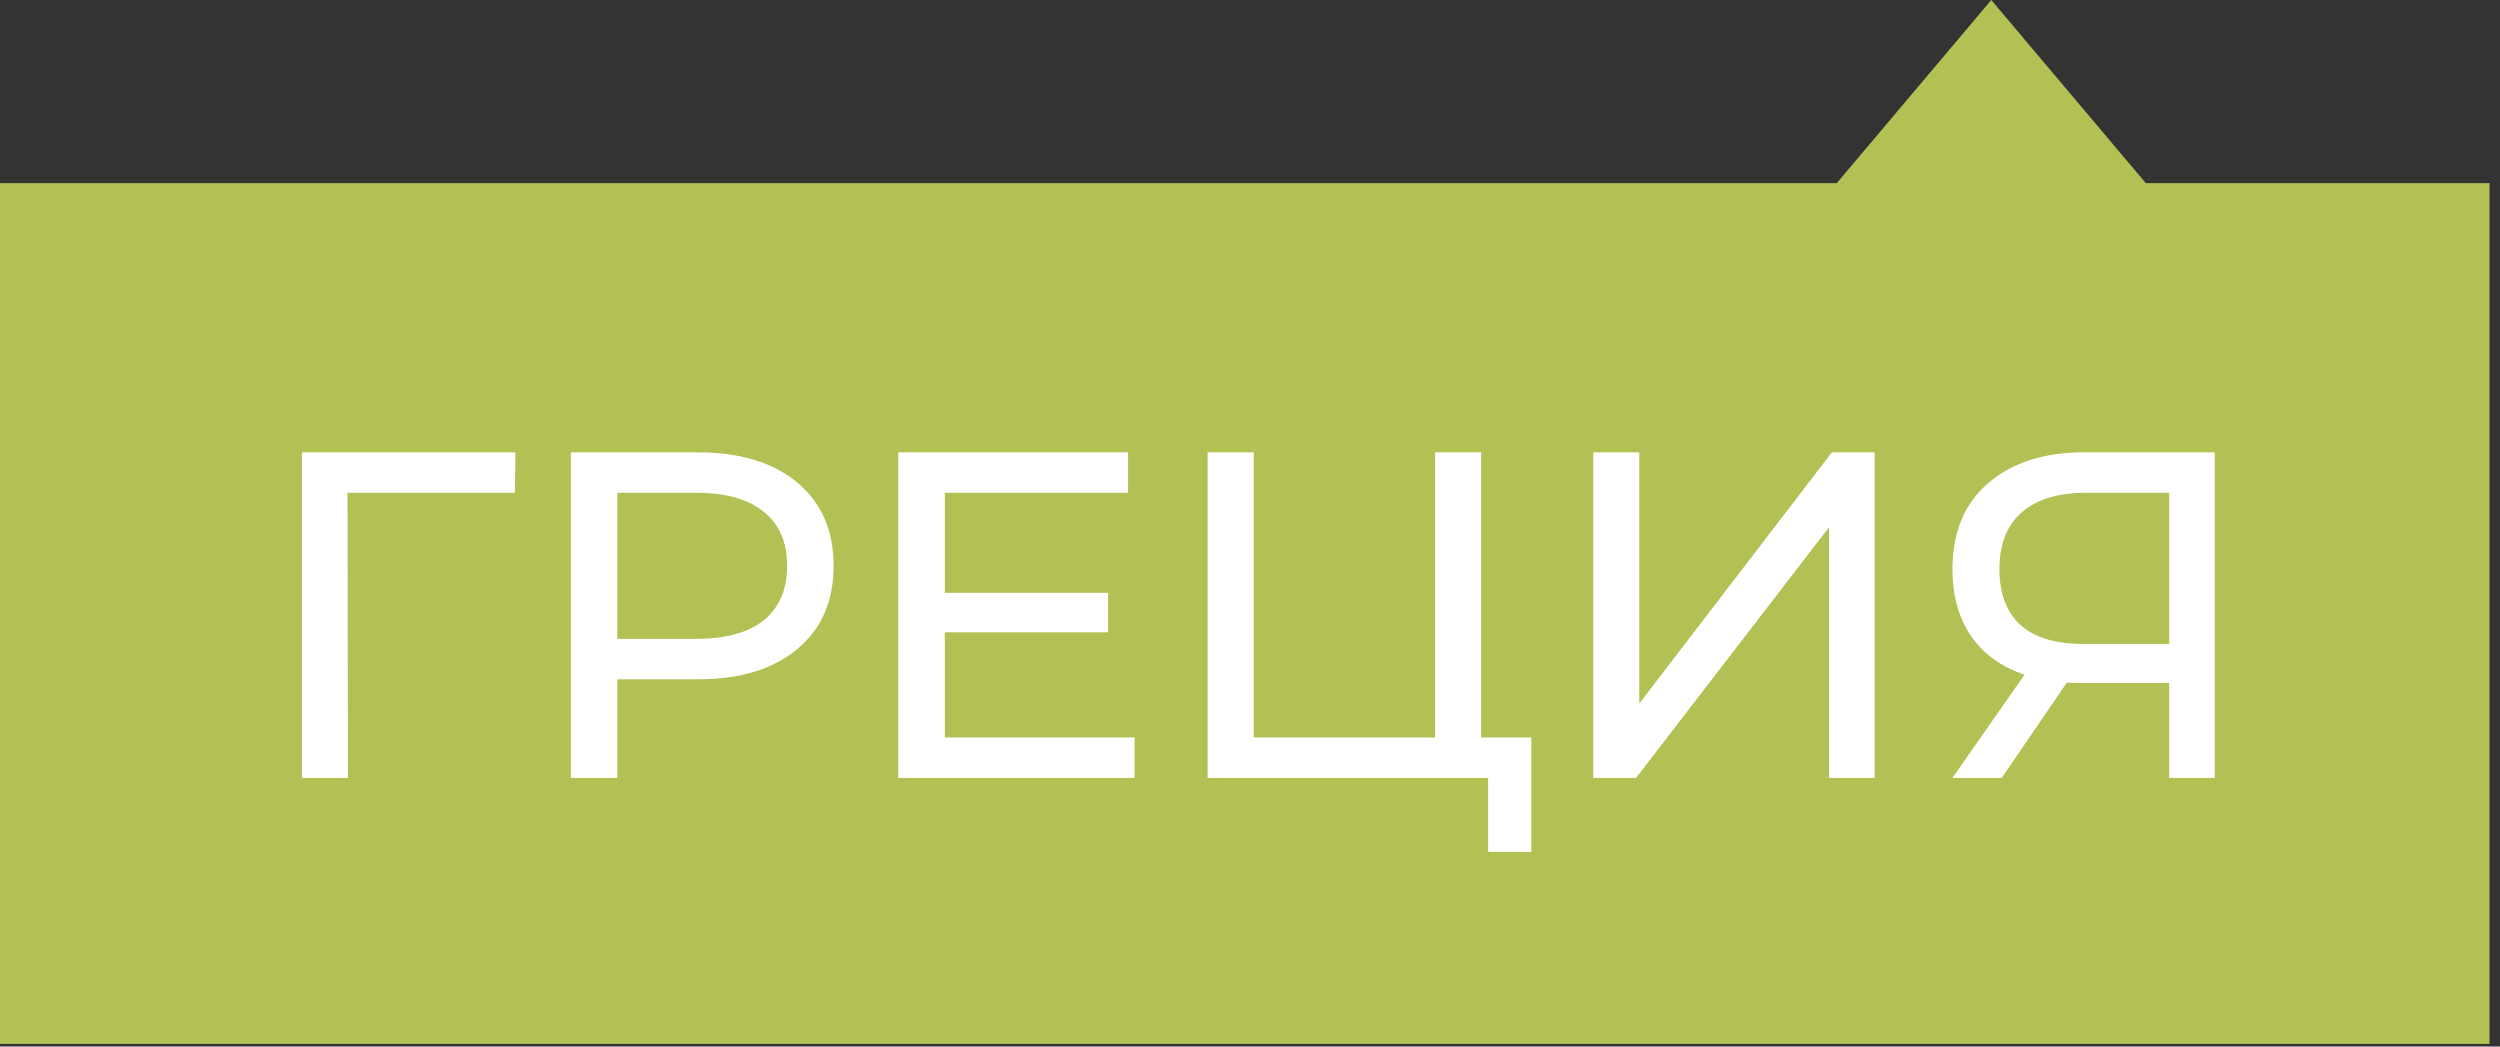
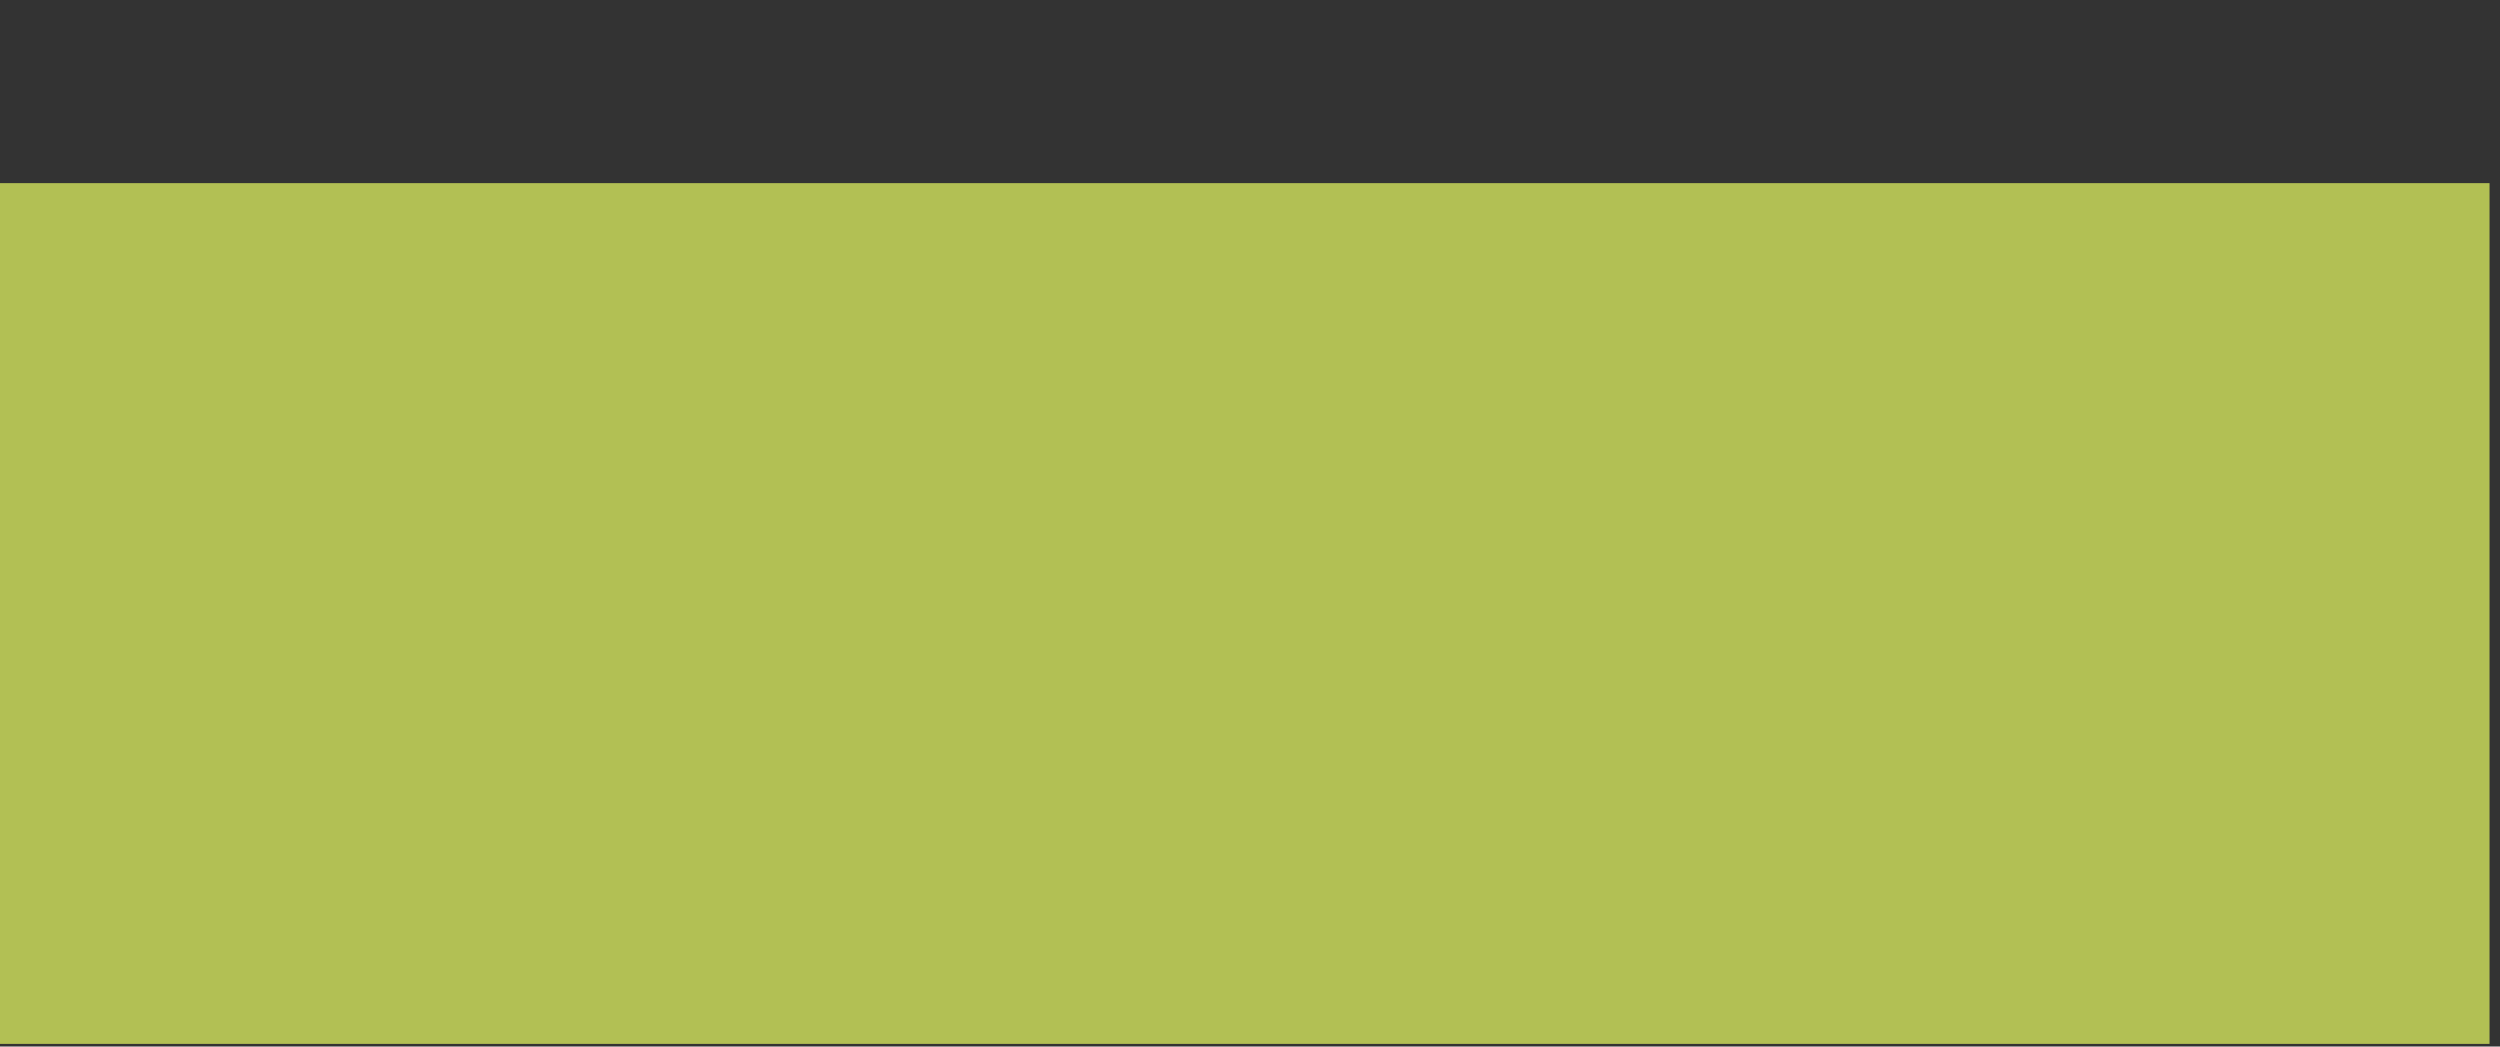
<svg xmlns="http://www.w3.org/2000/svg" width="86" height="36" viewBox="0 0 86 36" fill="none">
  <rect x="0" y="0" width="86" height="36" fill="#333333" stroke="none" />
-   <path d="M68.5 0L76.727 9.75L60.273 9.75L68.5 0Z" fill="#B2C054" />
  <rect y="6.3" width="85.64" height="29.61" fill="#B2C054" />
-   <path d="M17.714 16.952H11.954L11.97 26.76H10.386V15.56H17.73L17.714 16.952ZM24.004 15.56C25.455 15.56 26.596 15.907 27.428 16.6C28.26 17.294 28.676 18.248 28.676 19.464C28.676 20.68 28.26 21.635 27.428 22.328C26.596 23.022 25.455 23.368 24.004 23.368H21.236V26.76H19.636V15.56H24.004ZM23.956 21.976C24.97 21.976 25.743 21.763 26.276 21.336C26.81 20.899 27.076 20.275 27.076 19.464C27.076 18.654 26.81 18.035 26.276 17.608C25.743 17.171 24.97 16.952 23.956 16.952H21.236V21.976H23.956ZM39.03 25.368V26.76H30.902V15.56H38.806V16.952H32.502V20.392H38.118V21.752H32.502V25.368H39.03ZM52.678 25.368V29.304H51.191V26.76H41.542V15.56H43.127V25.368H49.367V15.56H50.95V25.368H52.678ZM54.808 15.56H56.392V24.2L63.016 15.56H64.488V26.76H62.92V18.136L56.28 26.76H54.808V15.56ZM76.188 15.56V26.76H74.62V23.496H71.532C71.34 23.496 71.196 23.491 71.1 23.48L68.86 26.76H67.164L69.644 23.208C68.844 22.942 68.231 22.499 67.804 21.88C67.377 21.251 67.164 20.488 67.164 19.592C67.164 18.323 67.569 17.336 68.38 16.632C69.201 15.918 70.305 15.56 71.692 15.56H76.188ZM68.78 19.576C68.78 20.408 69.02 21.048 69.5 21.496C69.991 21.934 70.711 22.152 71.66 22.152H74.62V16.952H71.756C70.796 16.952 70.06 17.176 69.548 17.624C69.036 18.072 68.78 18.723 68.78 19.576Z" fill="white" />
</svg>